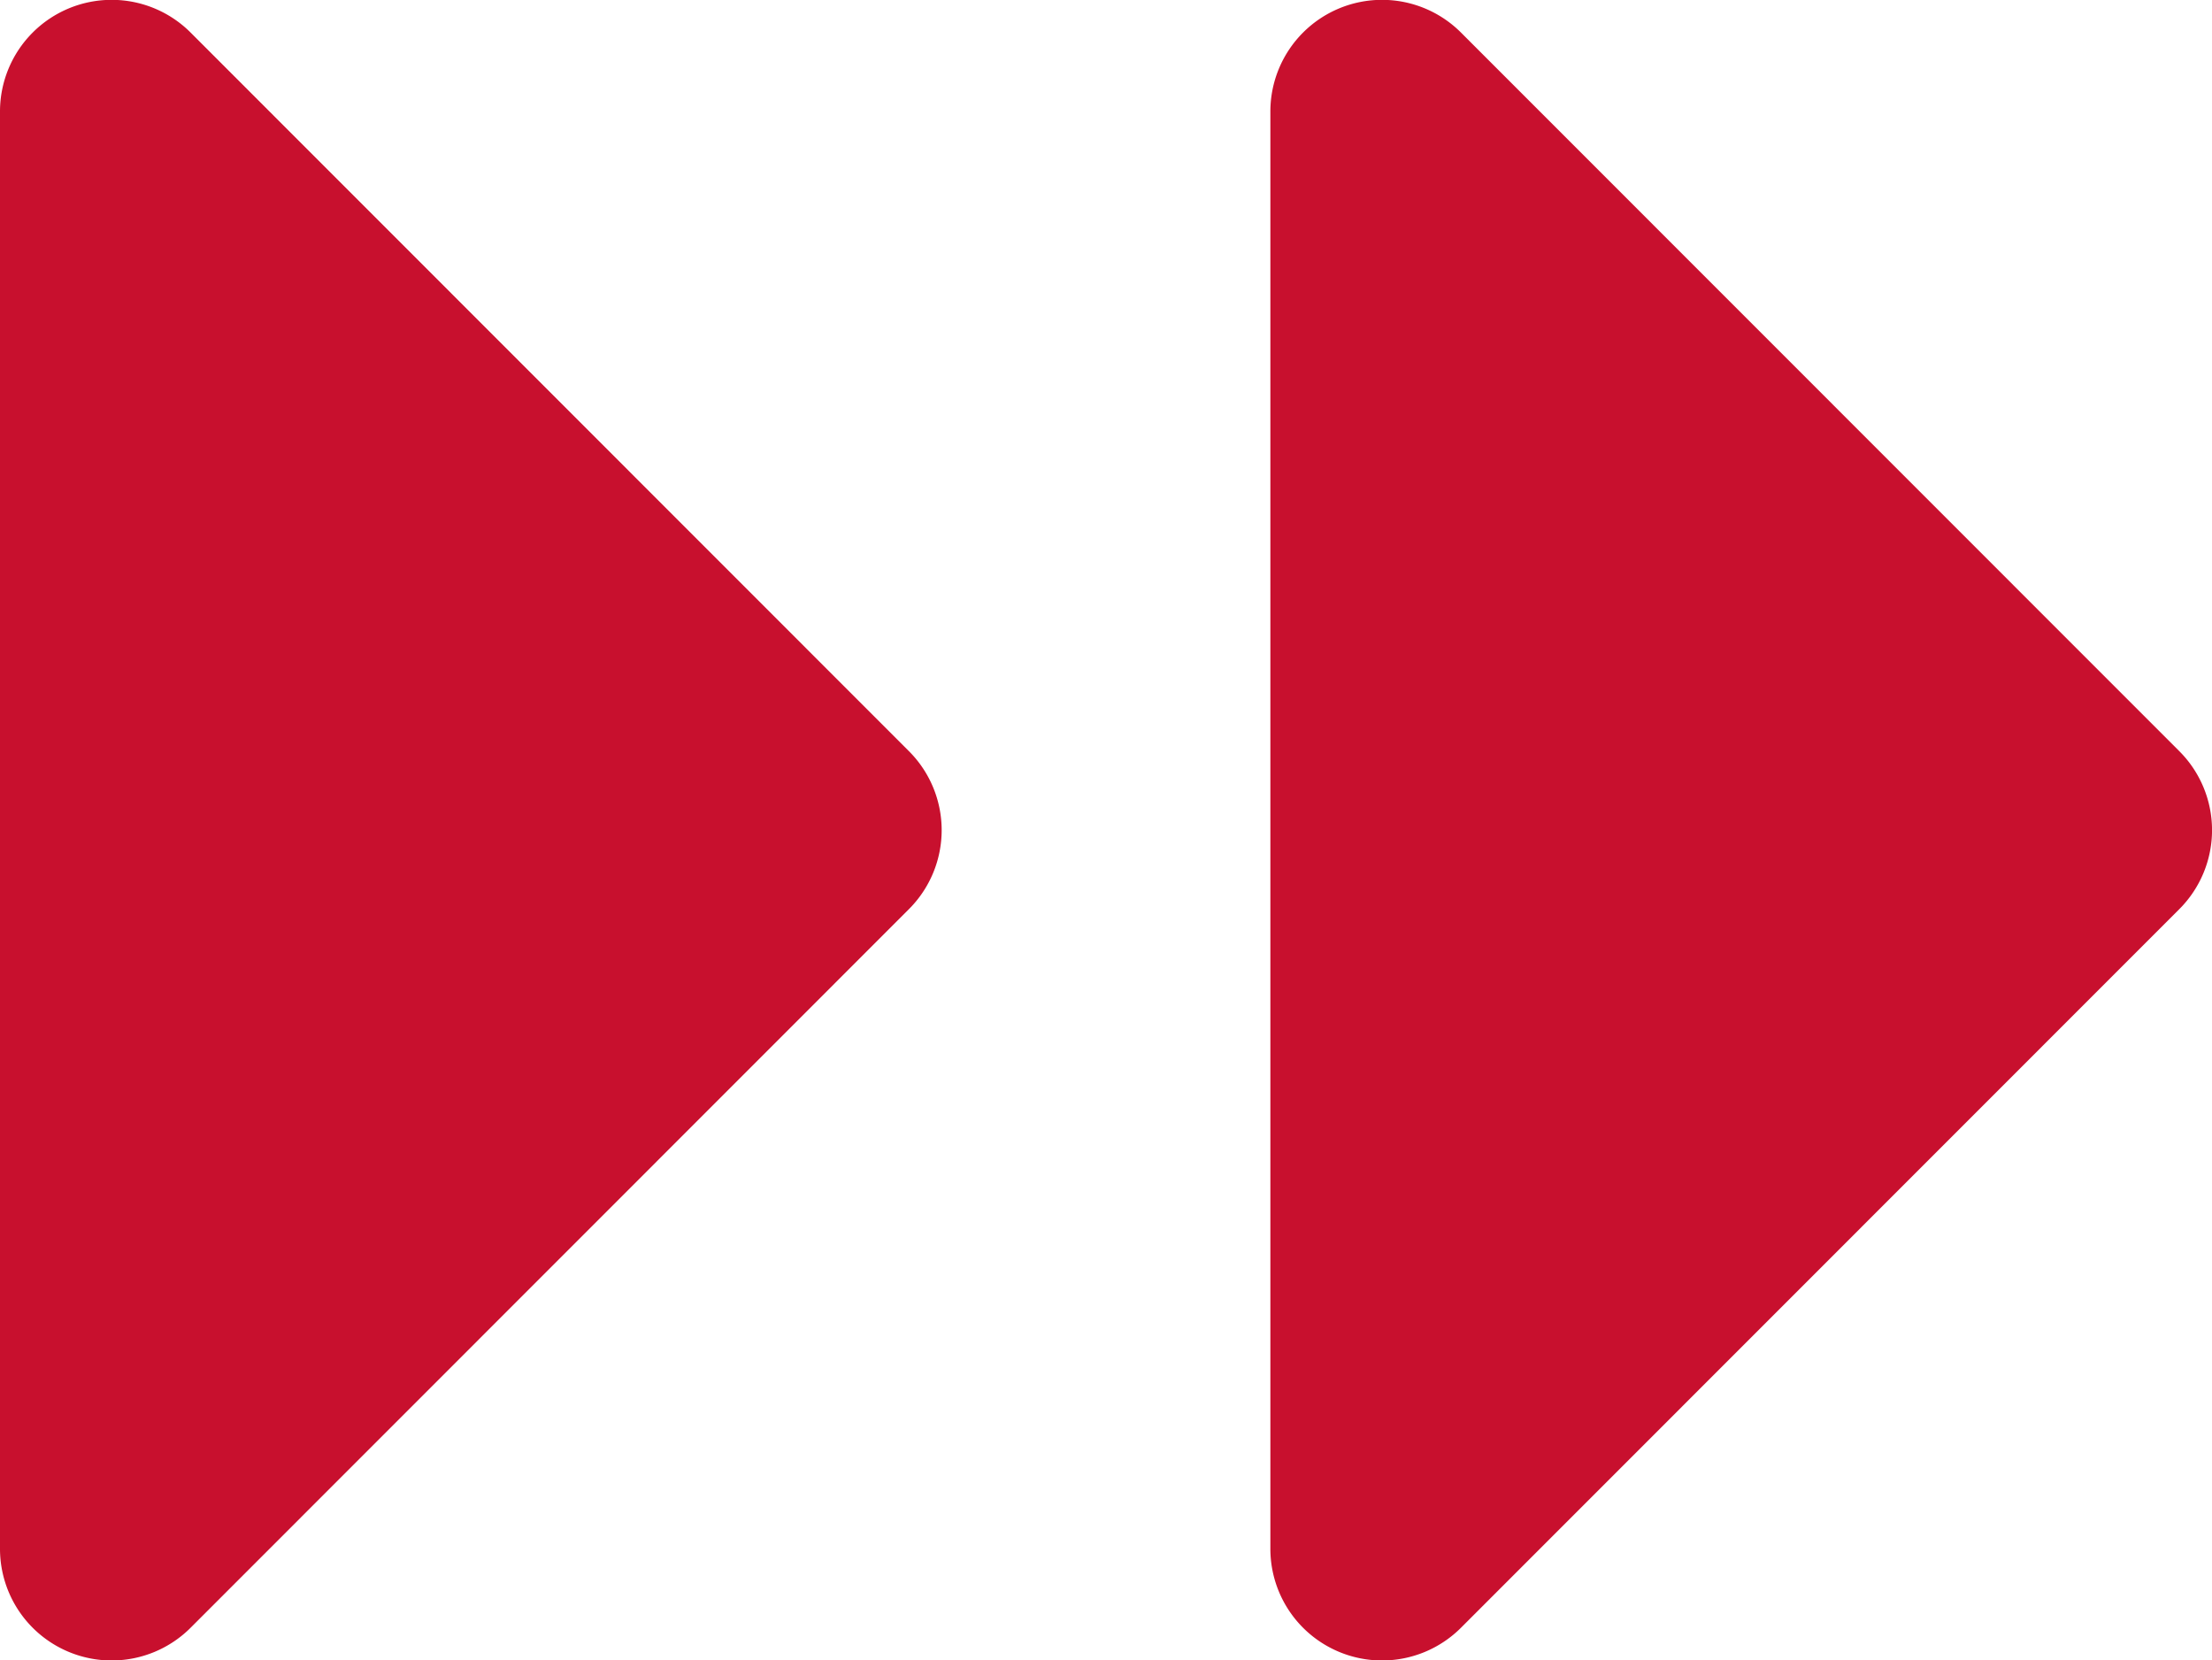
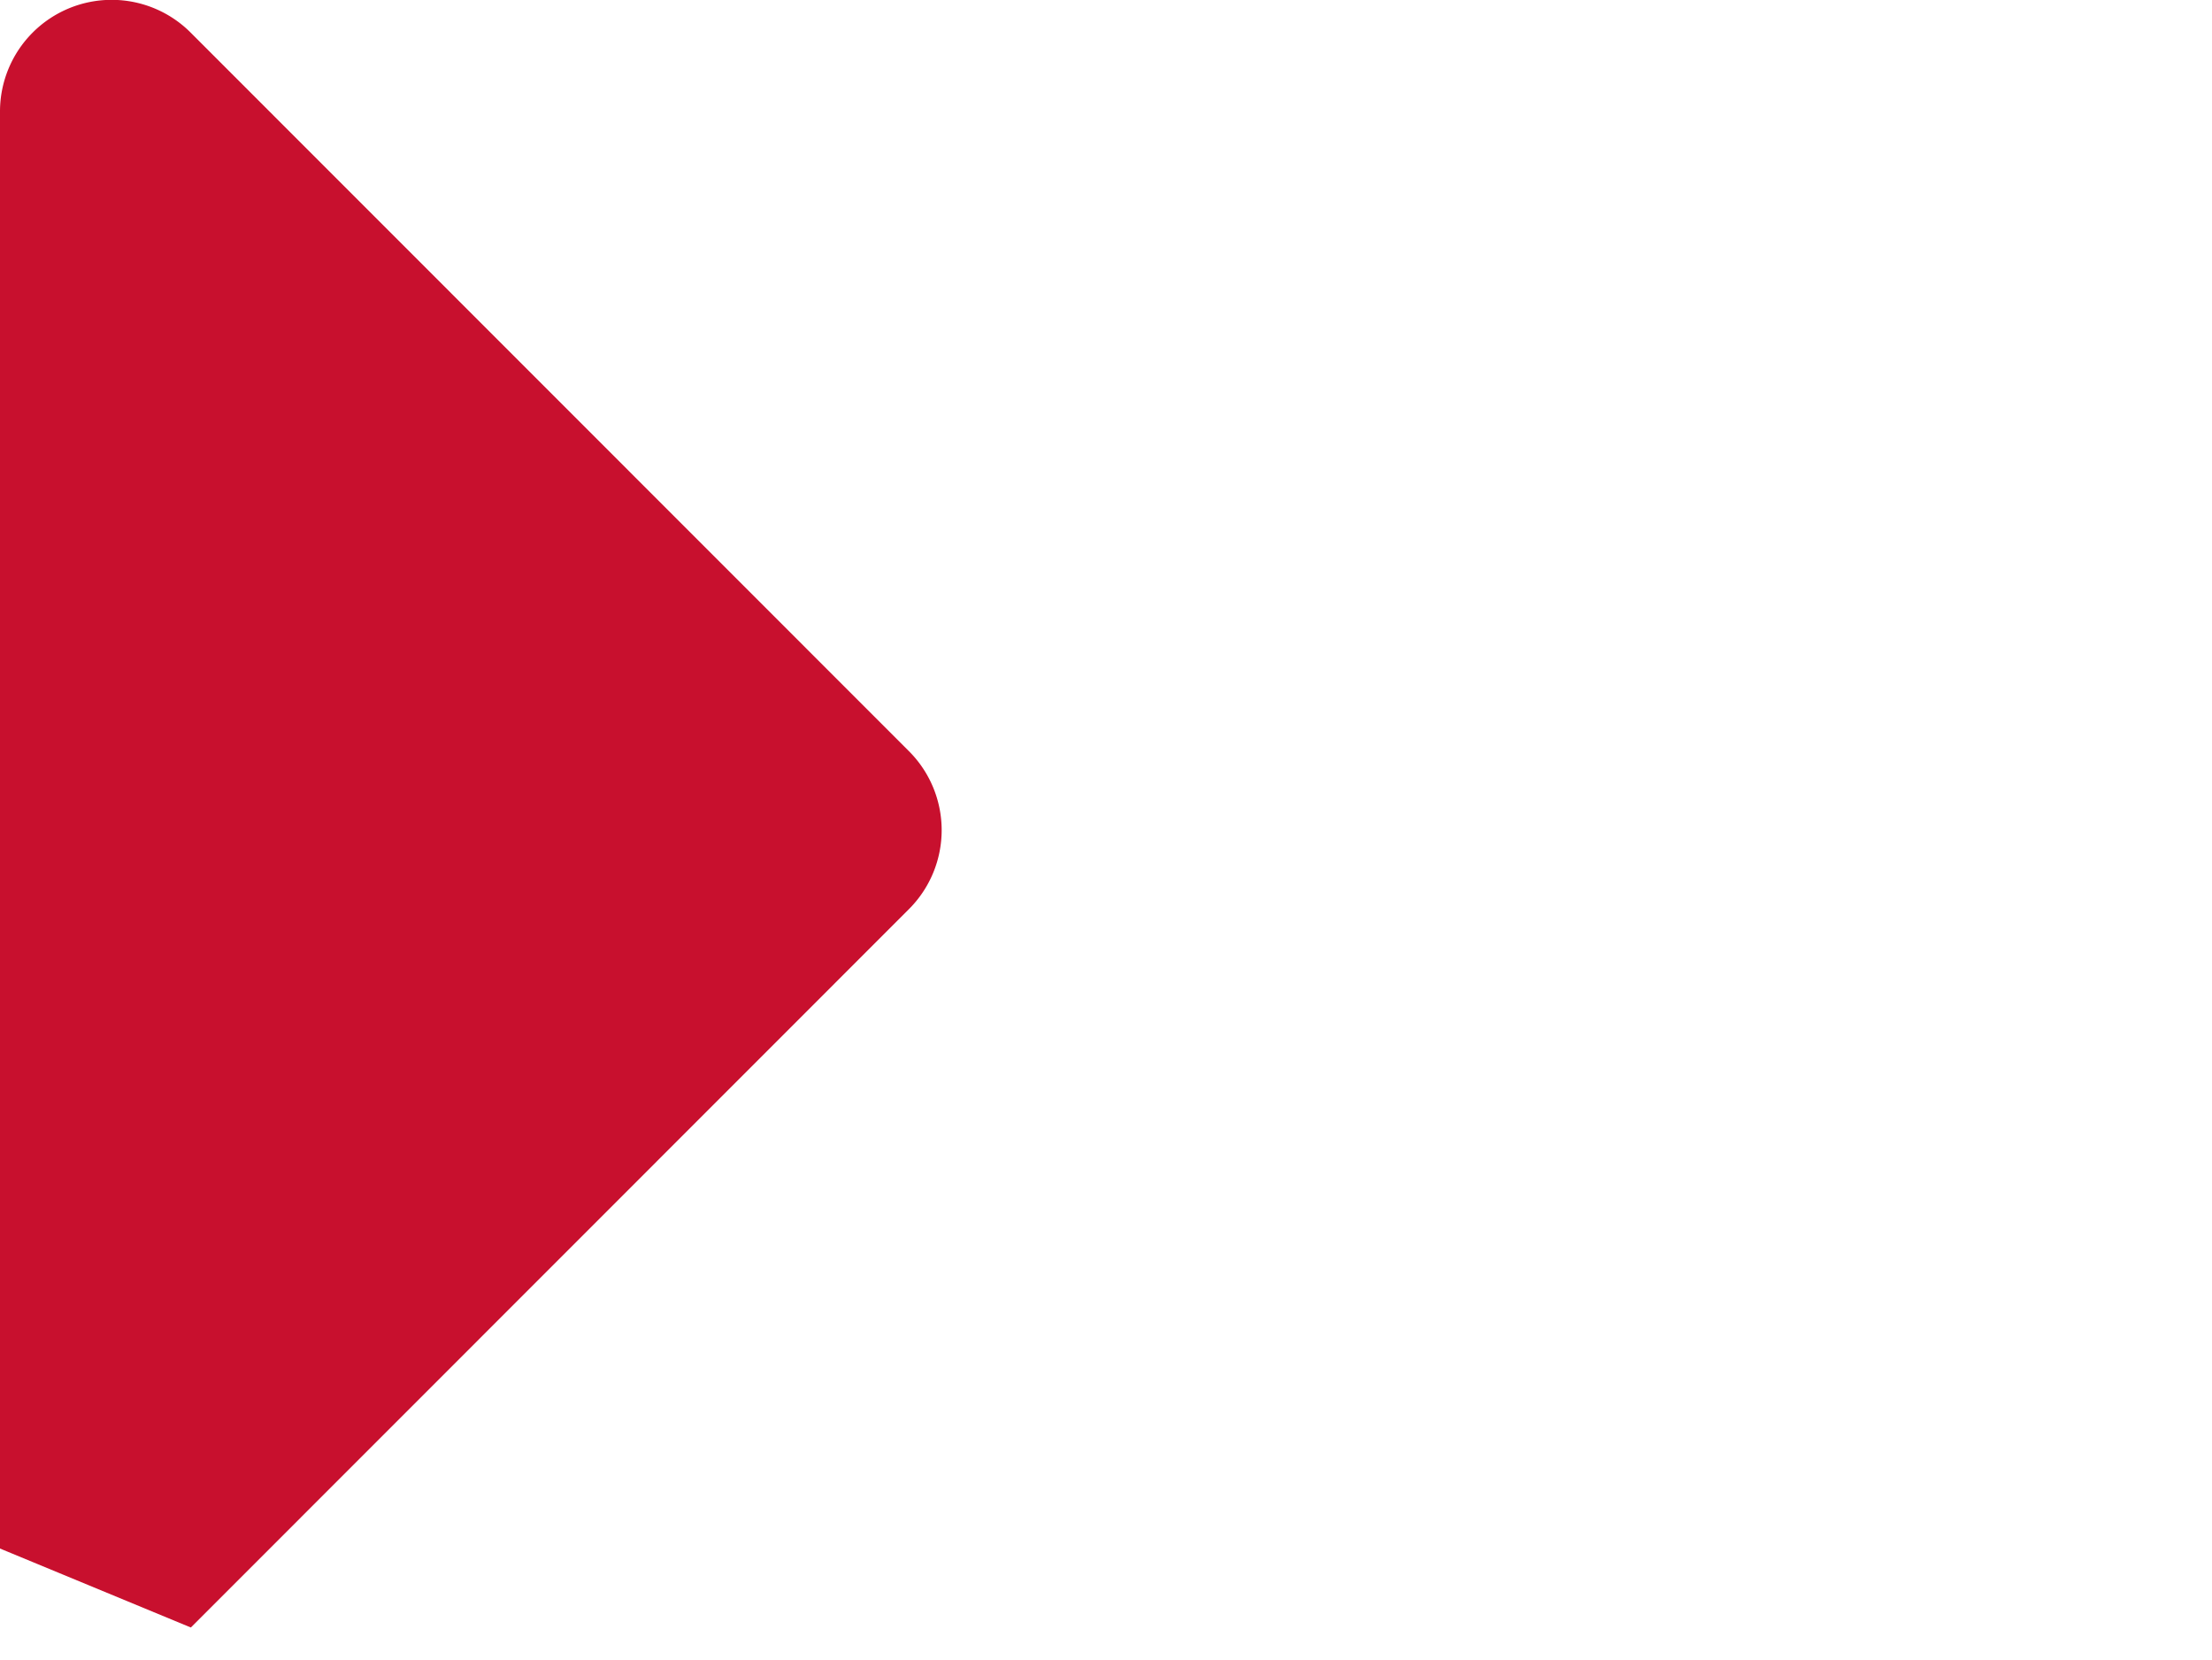
<svg xmlns="http://www.w3.org/2000/svg" width="18.544" height="13.919" viewBox="0 0 18.544 13.919">
  <g id="Group_318" data-name="Group 318" transform="translate(-707 -3048.545)">
-     <path id="Icon_awesome-caret-right" data-name="Icon awesome-caret-right" d="M0,20.526V8.482A.936.936,0,0,1,1.6,7.82L7.62,13.842a.936.936,0,0,1,0,1.324L1.6,21.188A.936.936,0,0,1,0,20.526Z" transform="translate(707 3041)" fill="#c8102e" />
-     <path id="Icon_awesome-caret-right-2" data-name="Icon awesome-caret-right" d="M0,20.526V8.482A.936.936,0,0,1,1.6,7.82L7.62,13.842a.936.936,0,0,1,0,1.324L1.6,21.188A.936.936,0,0,1,0,20.526Z" transform="translate(717.65 3041)" fill="#c8102e" />
+     <path id="Icon_awesome-caret-right" data-name="Icon awesome-caret-right" d="M0,20.526V8.482A.936.936,0,0,1,1.6,7.82L7.62,13.842a.936.936,0,0,1,0,1.324L1.6,21.188Z" transform="translate(707 3041)" fill="#c8102e" />
  </g>
</svg>